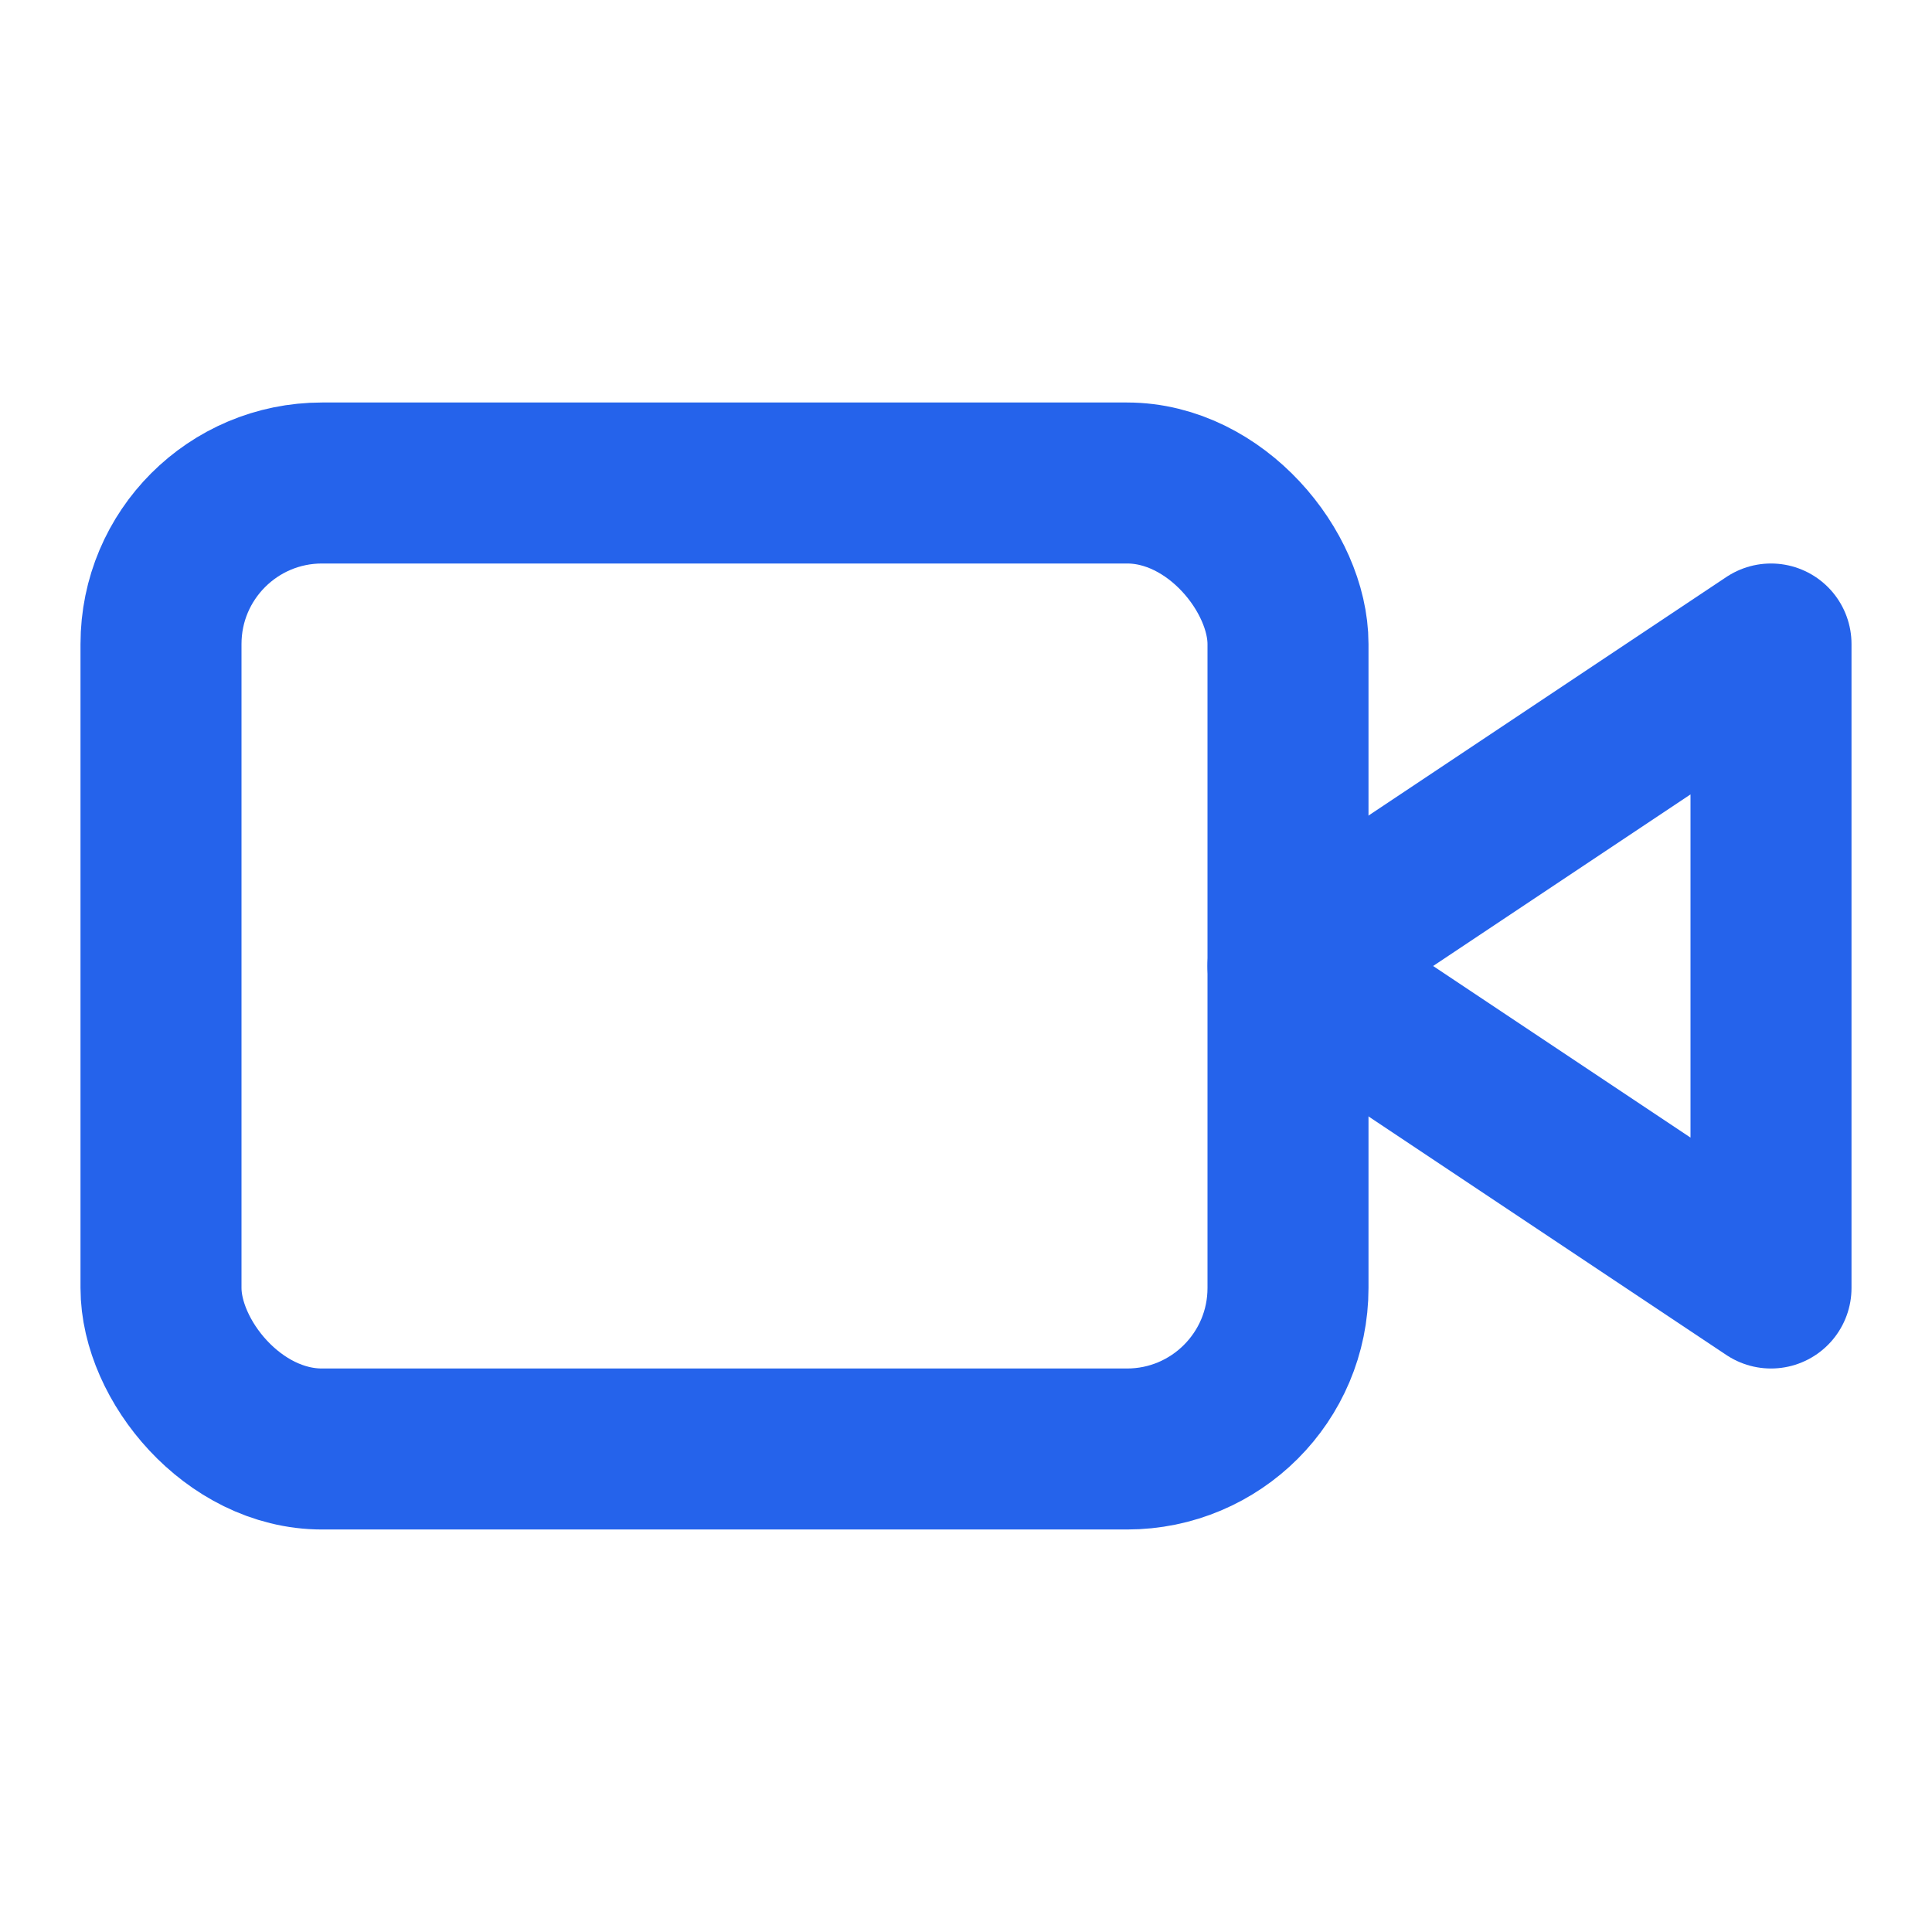
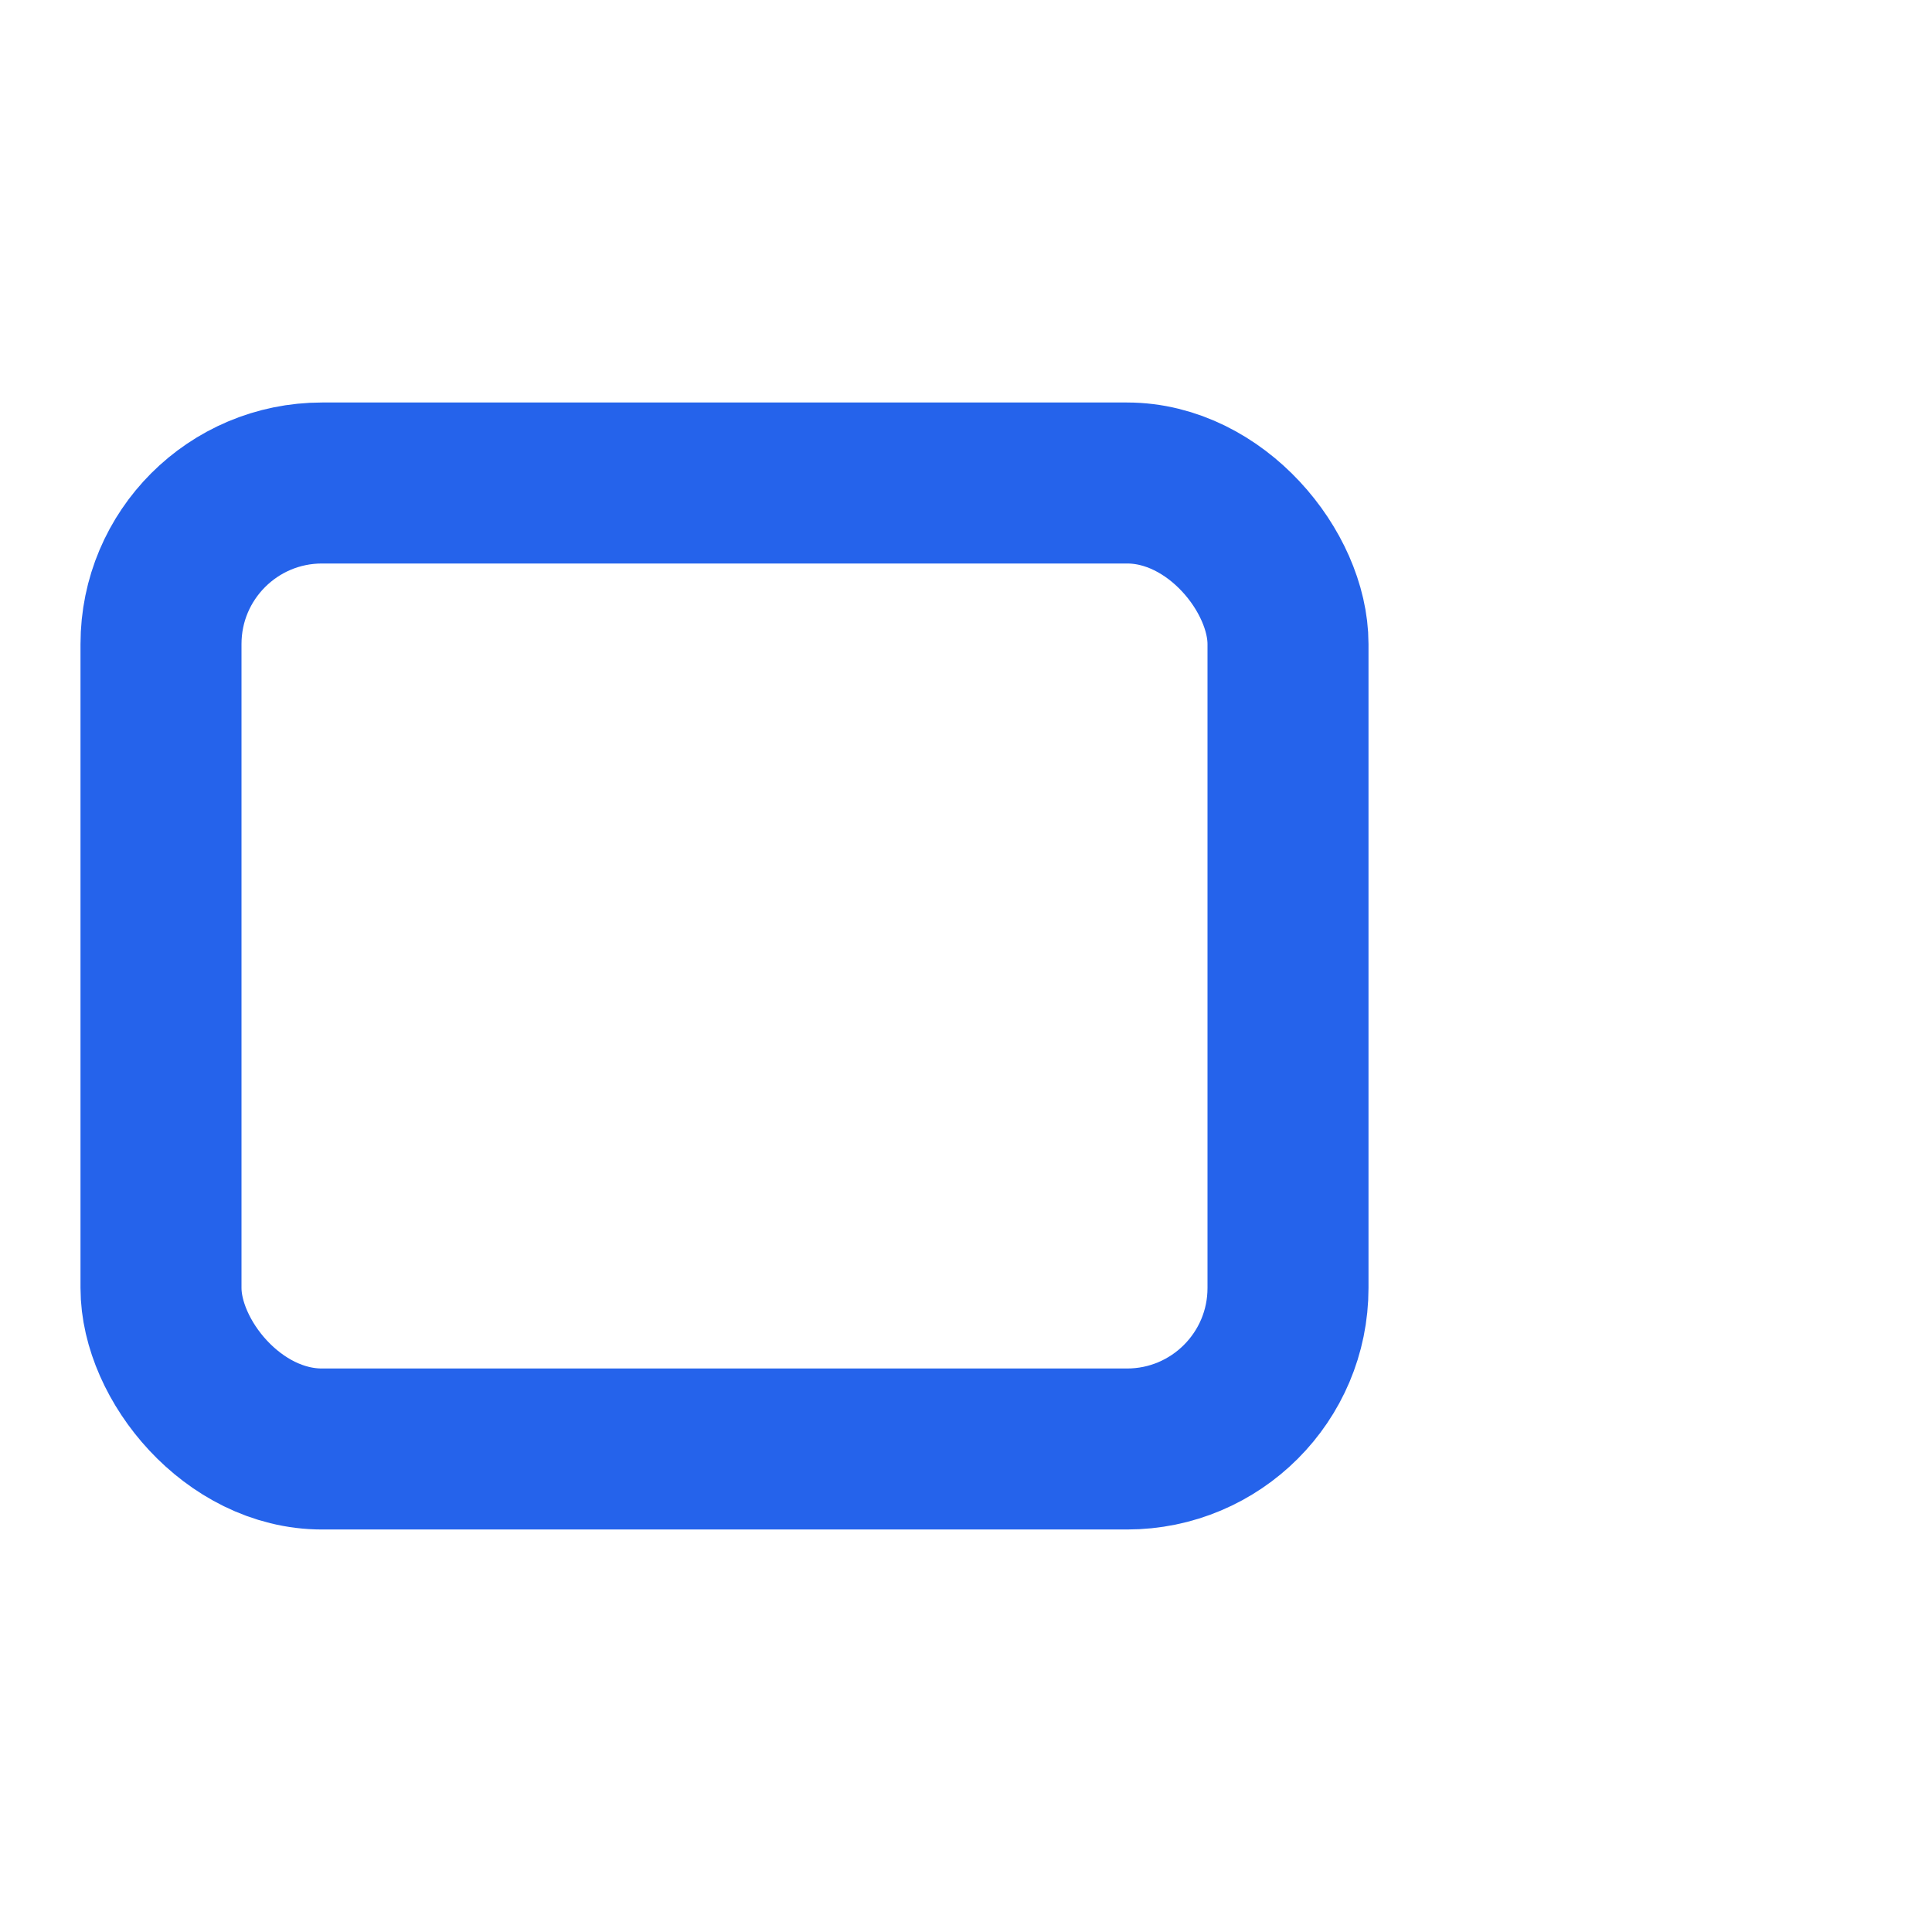
<svg xmlns="http://www.w3.org/2000/svg" width="32" height="32" viewBox="0 0 24 24" fill="none" stroke="#2563eb" stroke-width="2" stroke-linecap="round" stroke-linejoin="round">
-   <path d="m22 8-6 4 6 4V8Z" />
  <rect width="14" height="12" x="2" y="6" rx="2" ry="2" />
</svg>